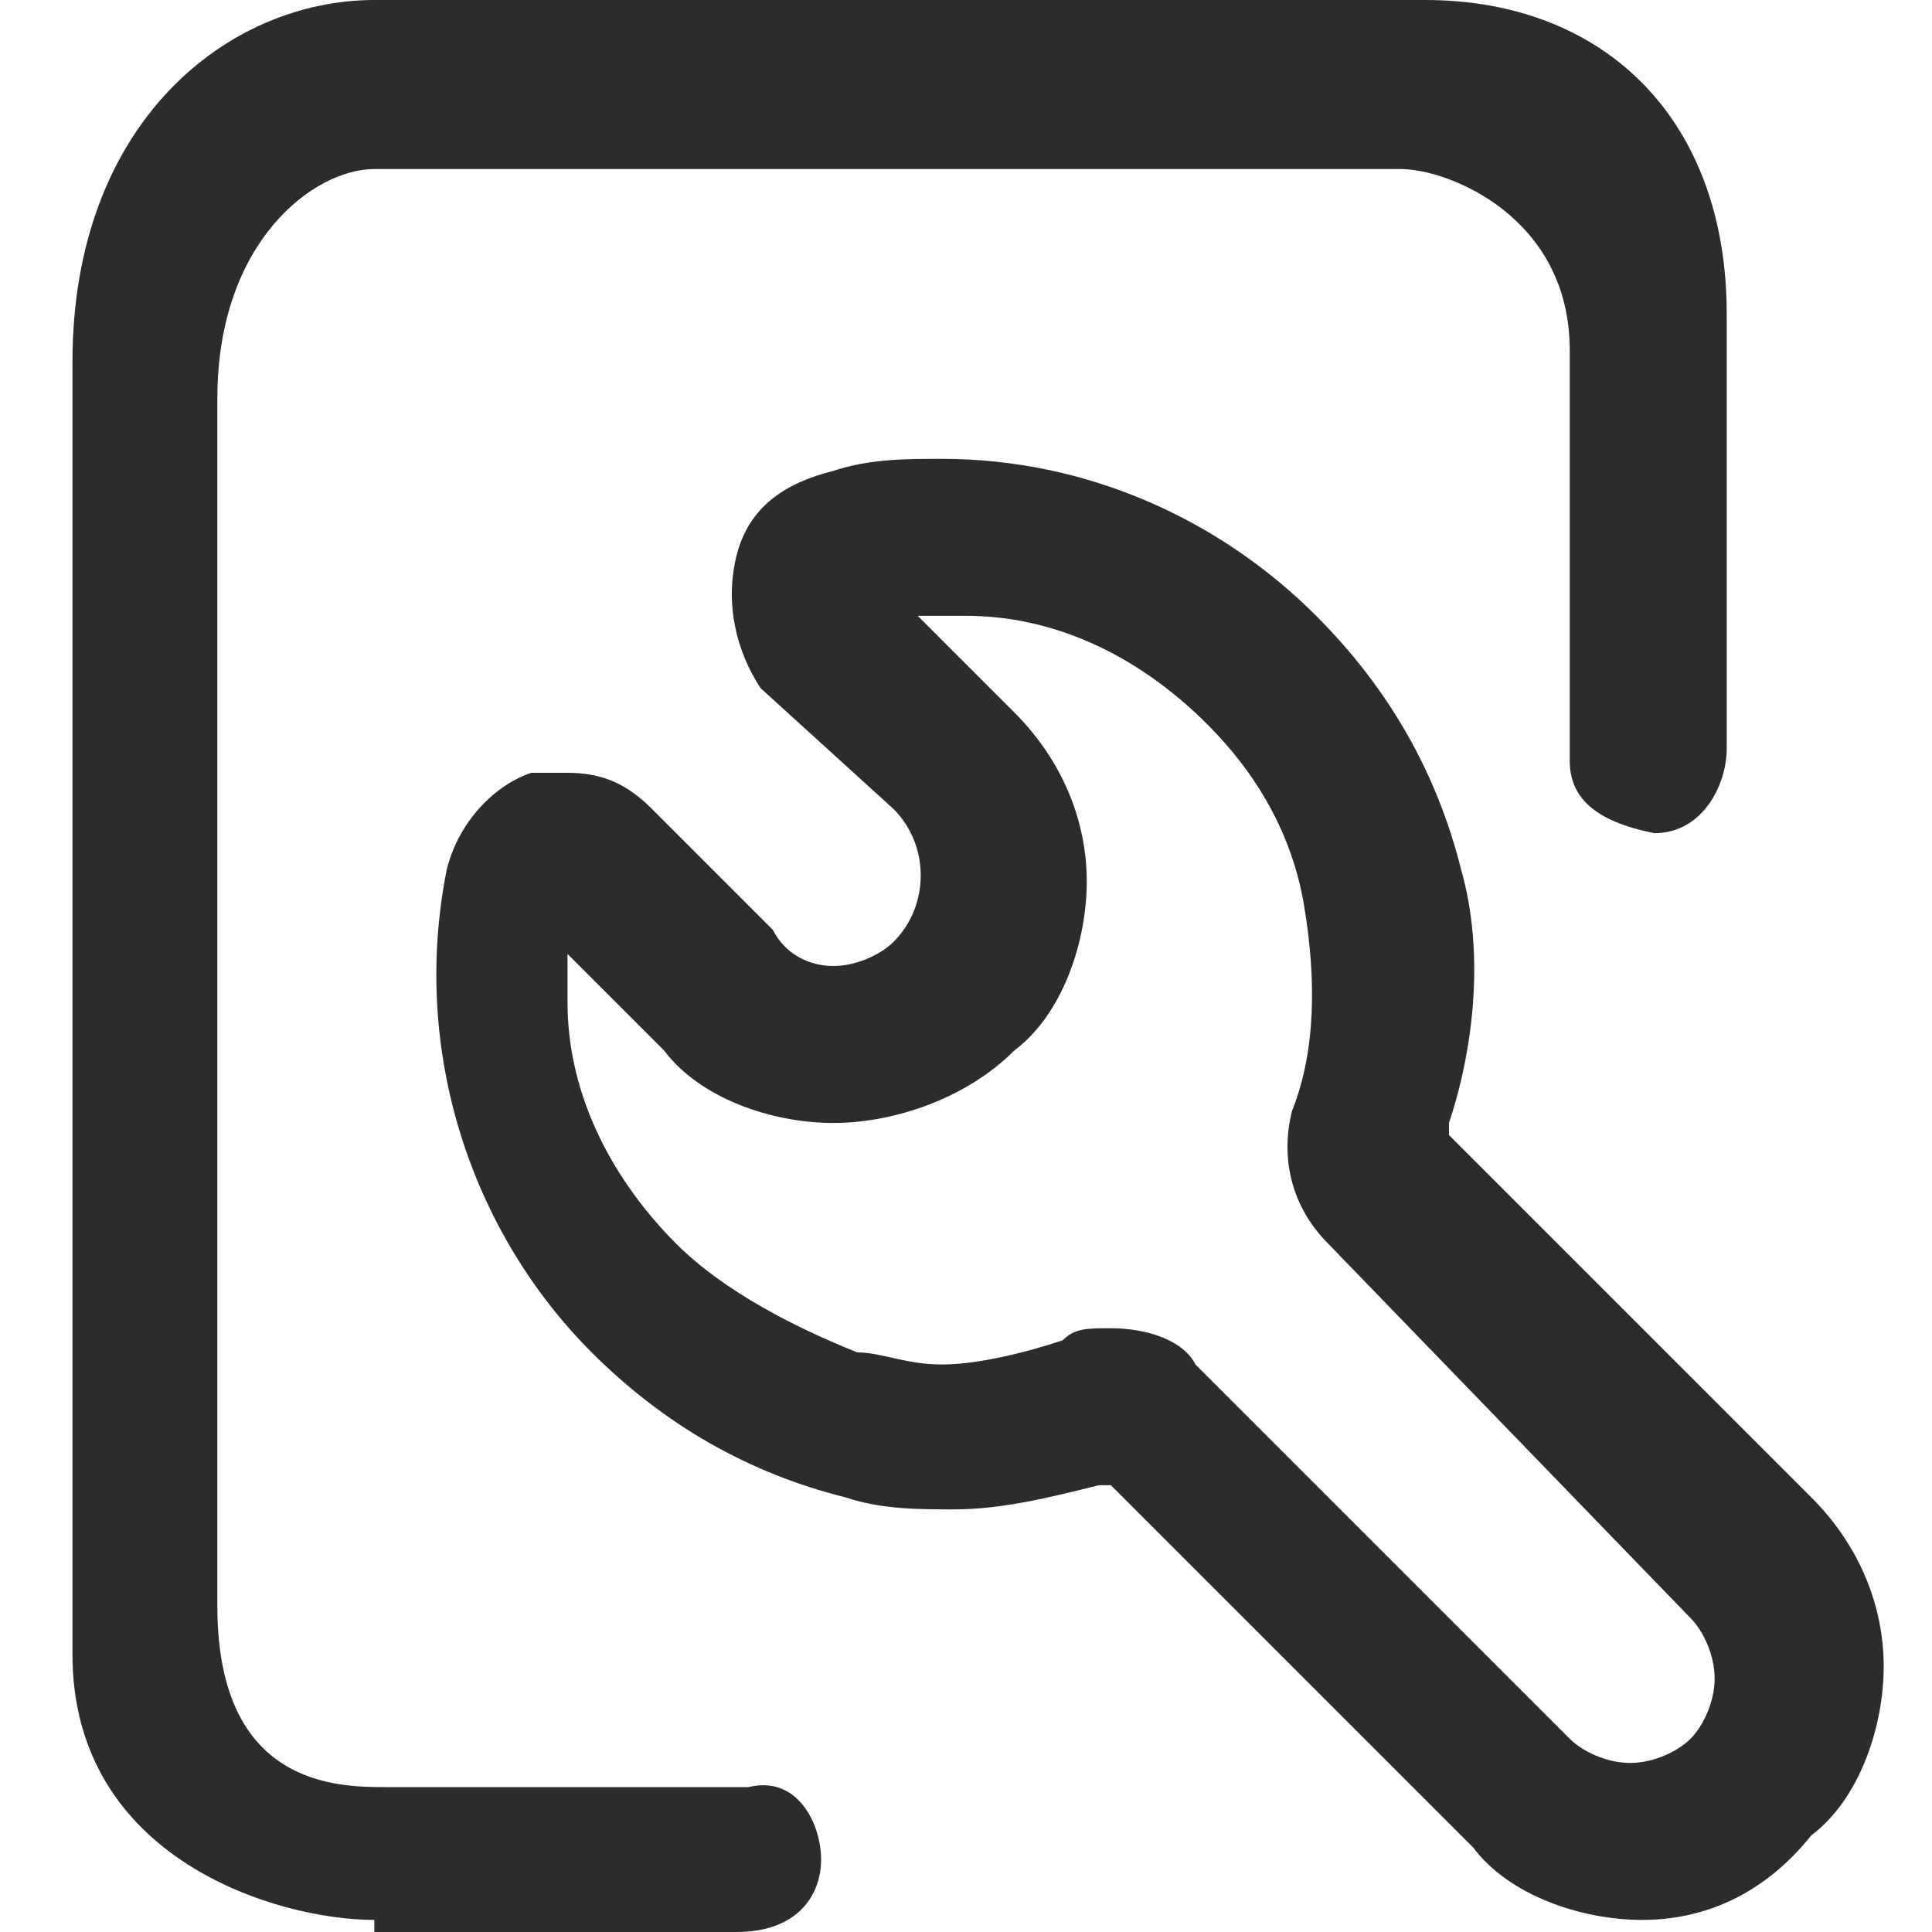
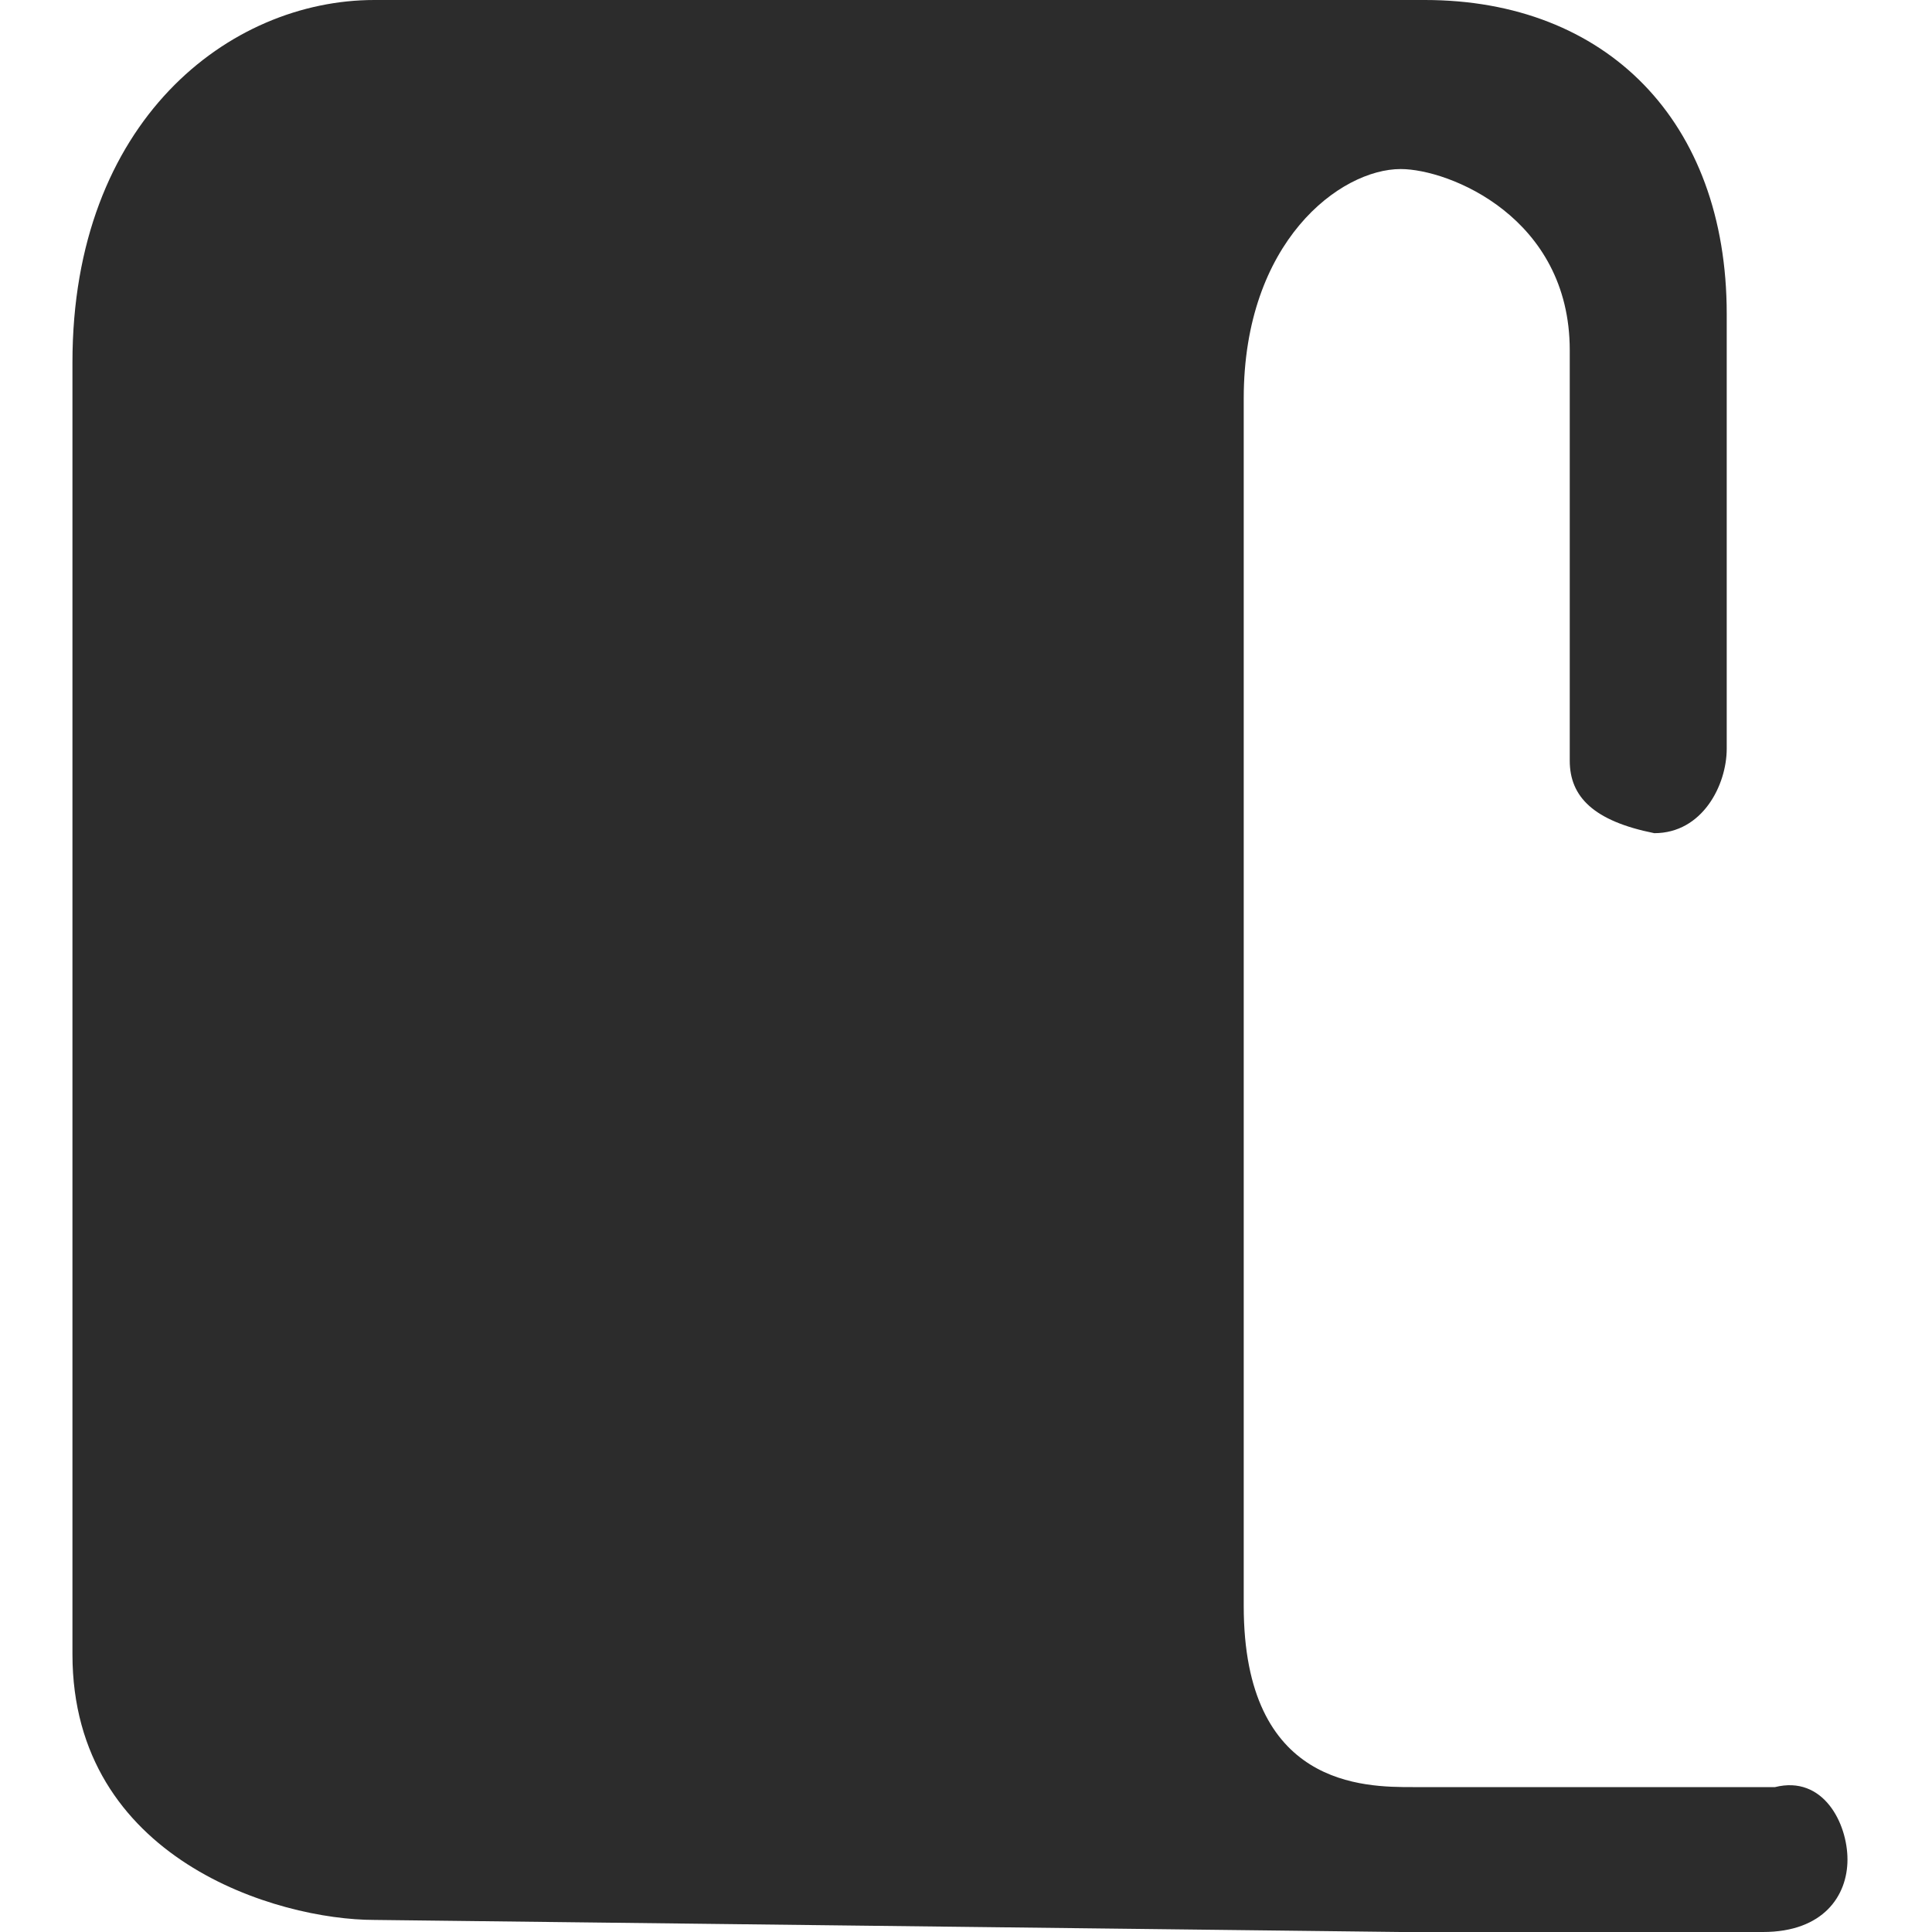
<svg xmlns="http://www.w3.org/2000/svg" class="icon" width="200px" height="200.00px" viewBox="0 0 1024 1024" version="1.1">
-   <path d="M870.4 1017.6c-32 0-70.4-12.8-89.6-38.4l-192-192h-6.4c-25.6 6.4-51.2 12.8-76.8 12.8-19.2 0-38.4 0-57.6-6.4-51.2-12.8-96-38.4-134.4-76.8-64-64-96-160-76.8-256 6.4-25.6 25.6-44.8 44.8-51.2h19.2c19.2 0 32 6.4 44.8 19.2l64 64c6.4 12.8 19.2 19.2 32 19.2s25.6-6.4 32-12.8c19.2-19.2 19.2-51.2 0-70.4l-70.4-64c-12.8-19.2-19.2-44.8-12.8-70.4 6.4-25.6 25.6-38.4 51.2-44.8 19.2-6.4 38.4-6.4 57.6-6.4 76.8 0 147.2 32 198.4 83.2 38.4 38.4 64 83.2 76.8 134.4 12.8 44.8 6.4 96-6.4 134.4v6.4l192 192c25.6 25.6 38.4 57.6 38.4 89.6 0 32-12.8 70.4-38.4 89.6-25.6 32-57.6 44.8-89.6 44.8zM588.8 704c19.2 0 38.4 6.4 44.8 19.2l198.4 198.4c6.4 6.4 19.2 12.8 32 12.8s25.6-6.4 32-12.8c6.4-6.4 12.8-19.2 12.8-32s-6.4-25.6-12.8-32l-192-198.4c-19.2-19.2-25.6-44.8-19.2-70.4 12.8-32 12.8-70.4 6.4-108.8-6.4-38.4-25.6-70.4-51.2-96-38.4-38.4-83.2-57.6-128-57.6h-25.6l51.2 51.2c25.6 25.6 38.4 57.6 38.4 89.6 0 32-12.8 70.4-38.4 89.6-25.6 25.6-64 38.4-96 38.4s-70.4-12.8-89.6-38.4l-51.2-51.2v25.6c0 51.2 25.6 96 57.6 128 25.6 25.6 64 44.8 96 57.6 12.8 0 25.6 6.4 44.8 6.4 19.2 0 44.8-6.4 64-12.8 6.4-6.4 12.8-6.4 25.6-6.4z" fill="#2c2c2c" />
-   <path d="M198.4 1017.6c-51.2 0-160-32-160-140.8V192c0-128 83.2-192 160-192h556.8c96 0 160 64 160 166.4v230.4c0 19.2-12.8 44.8-38.4 44.8-32-6.4-44.8-19.2-44.8-38.4V185.6c0-70.4-64-96-89.6-96H198.4c-32 0-83.2 38.4-83.2 121.6v640c0 96 64 96 89.6 96h192c25.6-6.4 38.4 19.2 38.4 38.4s-12.8 38.4-44.8 38.4h-192z" fill="#2c2c2c" />
+   <path d="M198.4 1017.6c-51.2 0-160-32-160-140.8V192c0-128 83.2-192 160-192h556.8c96 0 160 64 160 166.4v230.4c0 19.2-12.8 44.8-38.4 44.8-32-6.4-44.8-19.2-44.8-38.4V185.6c0-70.4-64-96-89.6-96c-32 0-83.2 38.4-83.2 121.6v640c0 96 64 96 89.6 96h192c25.6-6.4 38.4 19.2 38.4 38.4s-12.8 38.4-44.8 38.4h-192z" fill="#2c2c2c" />
</svg>